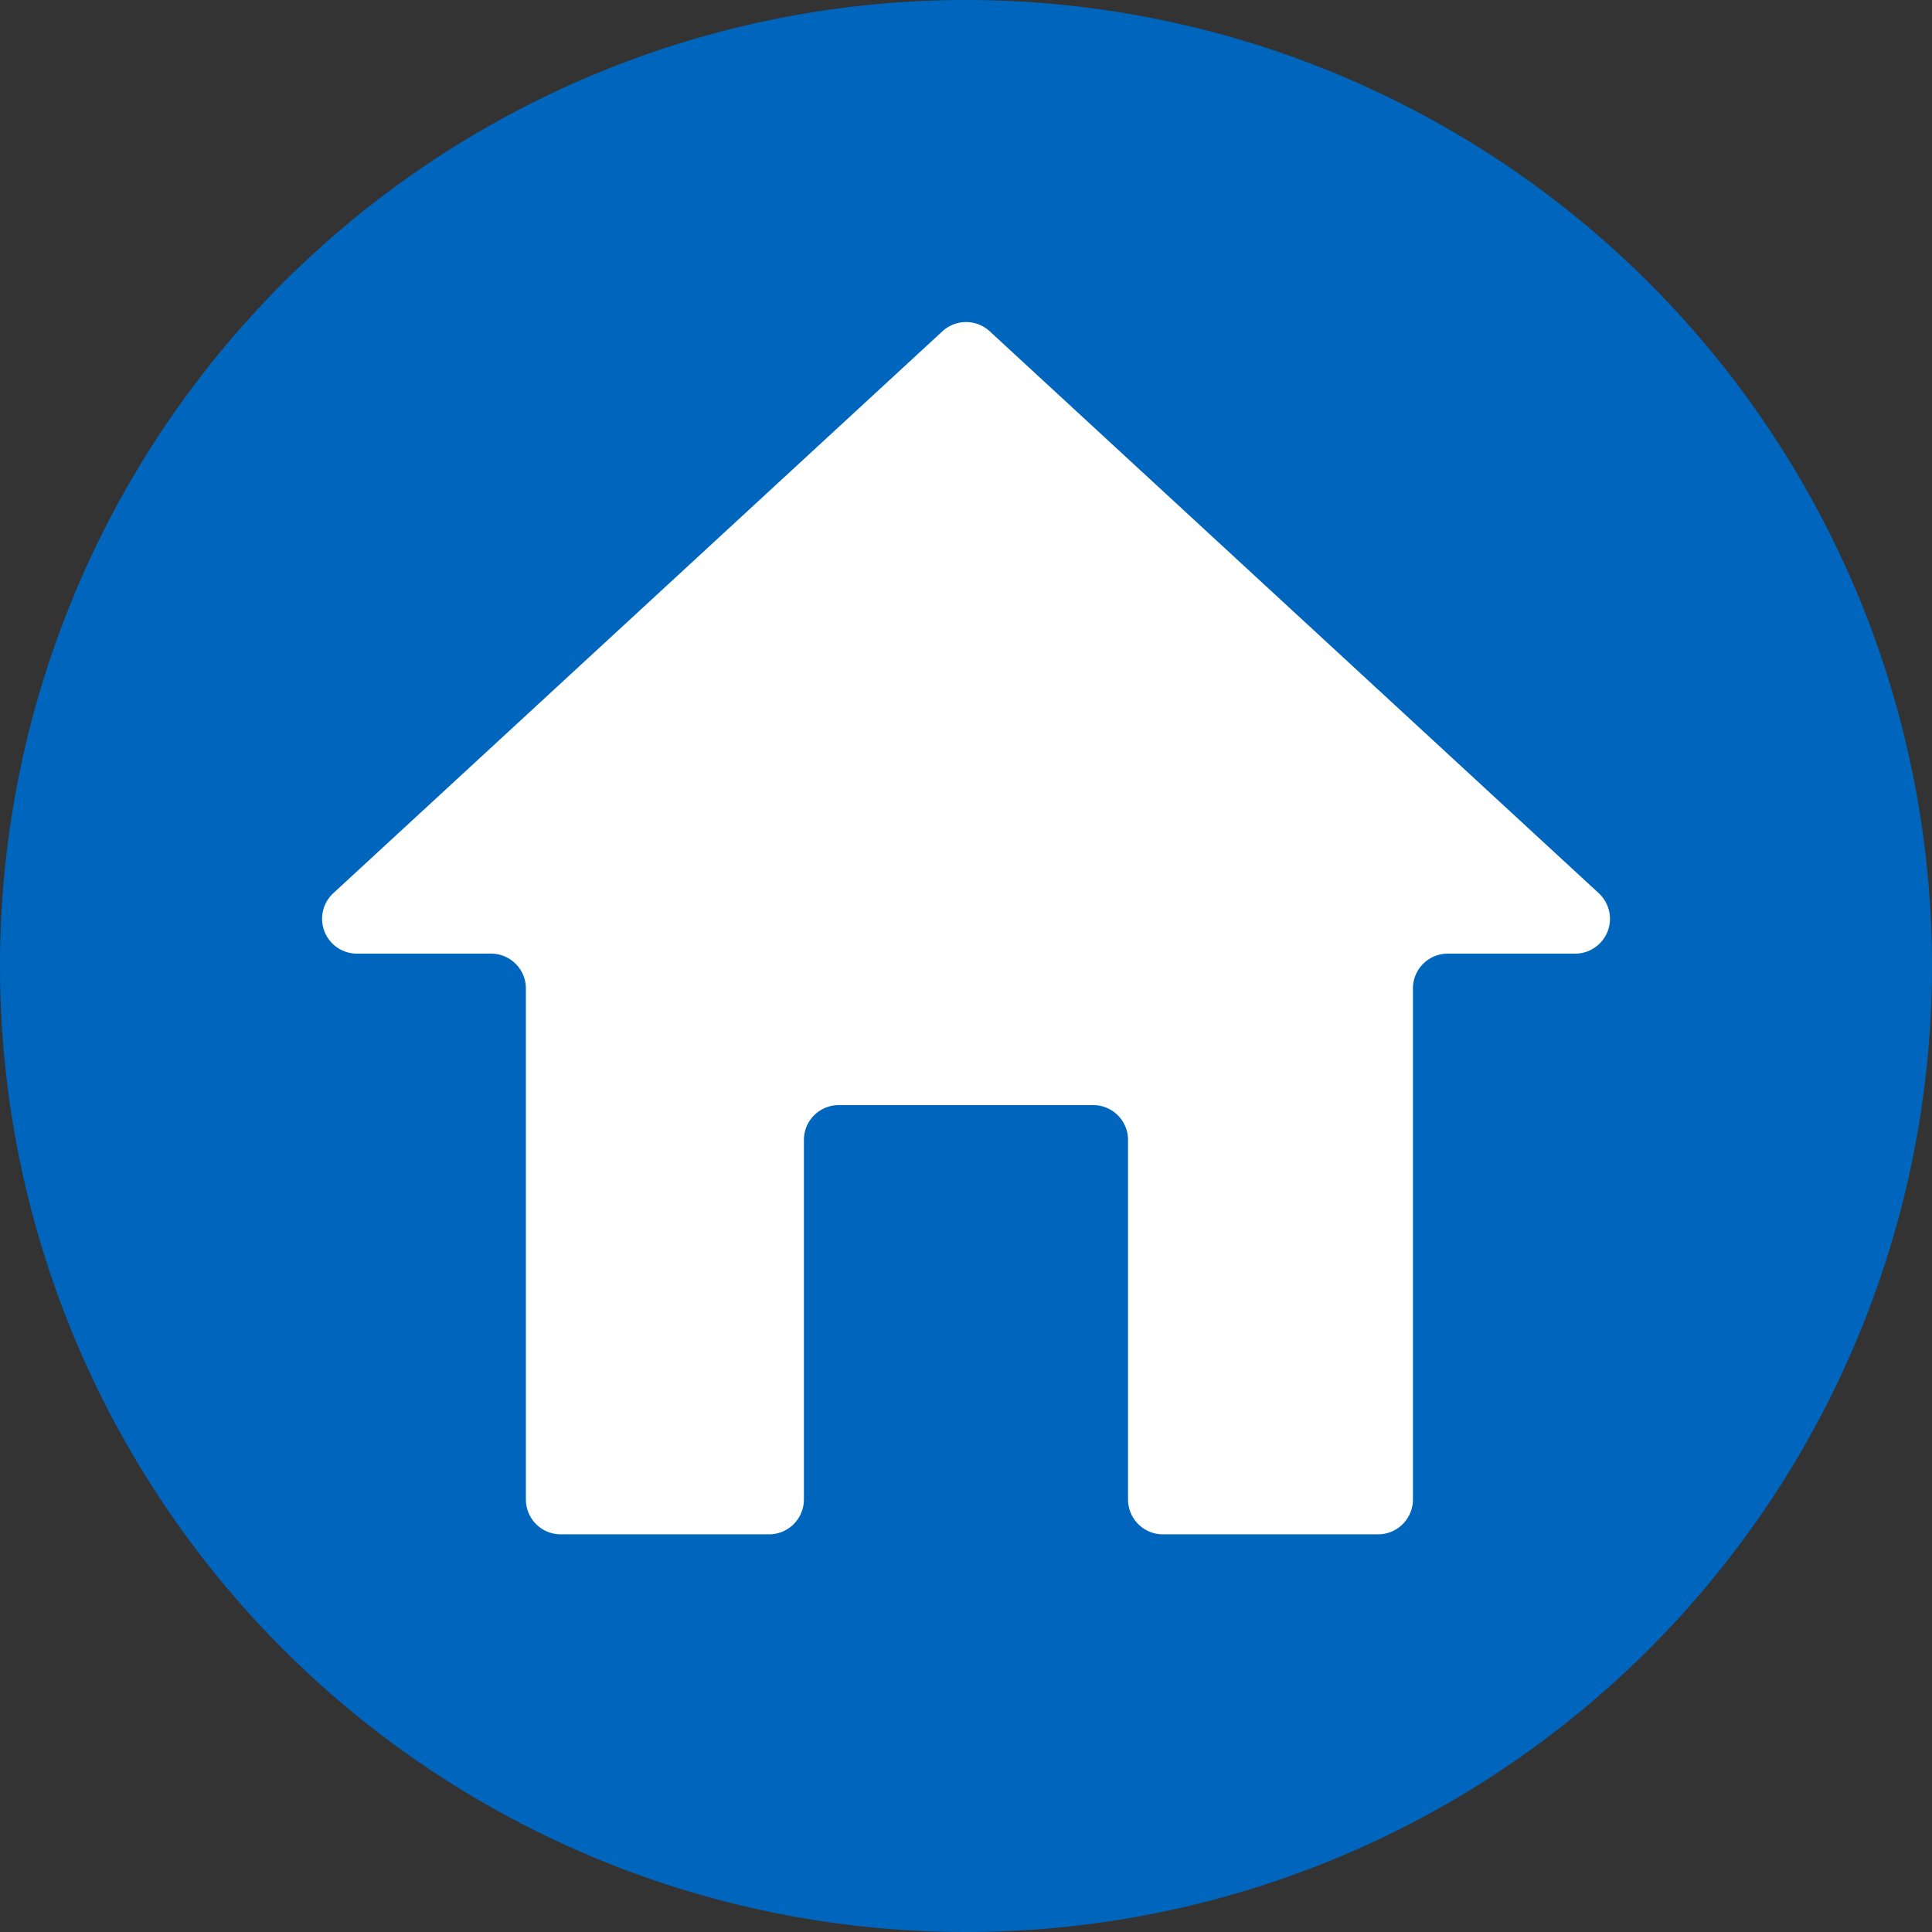
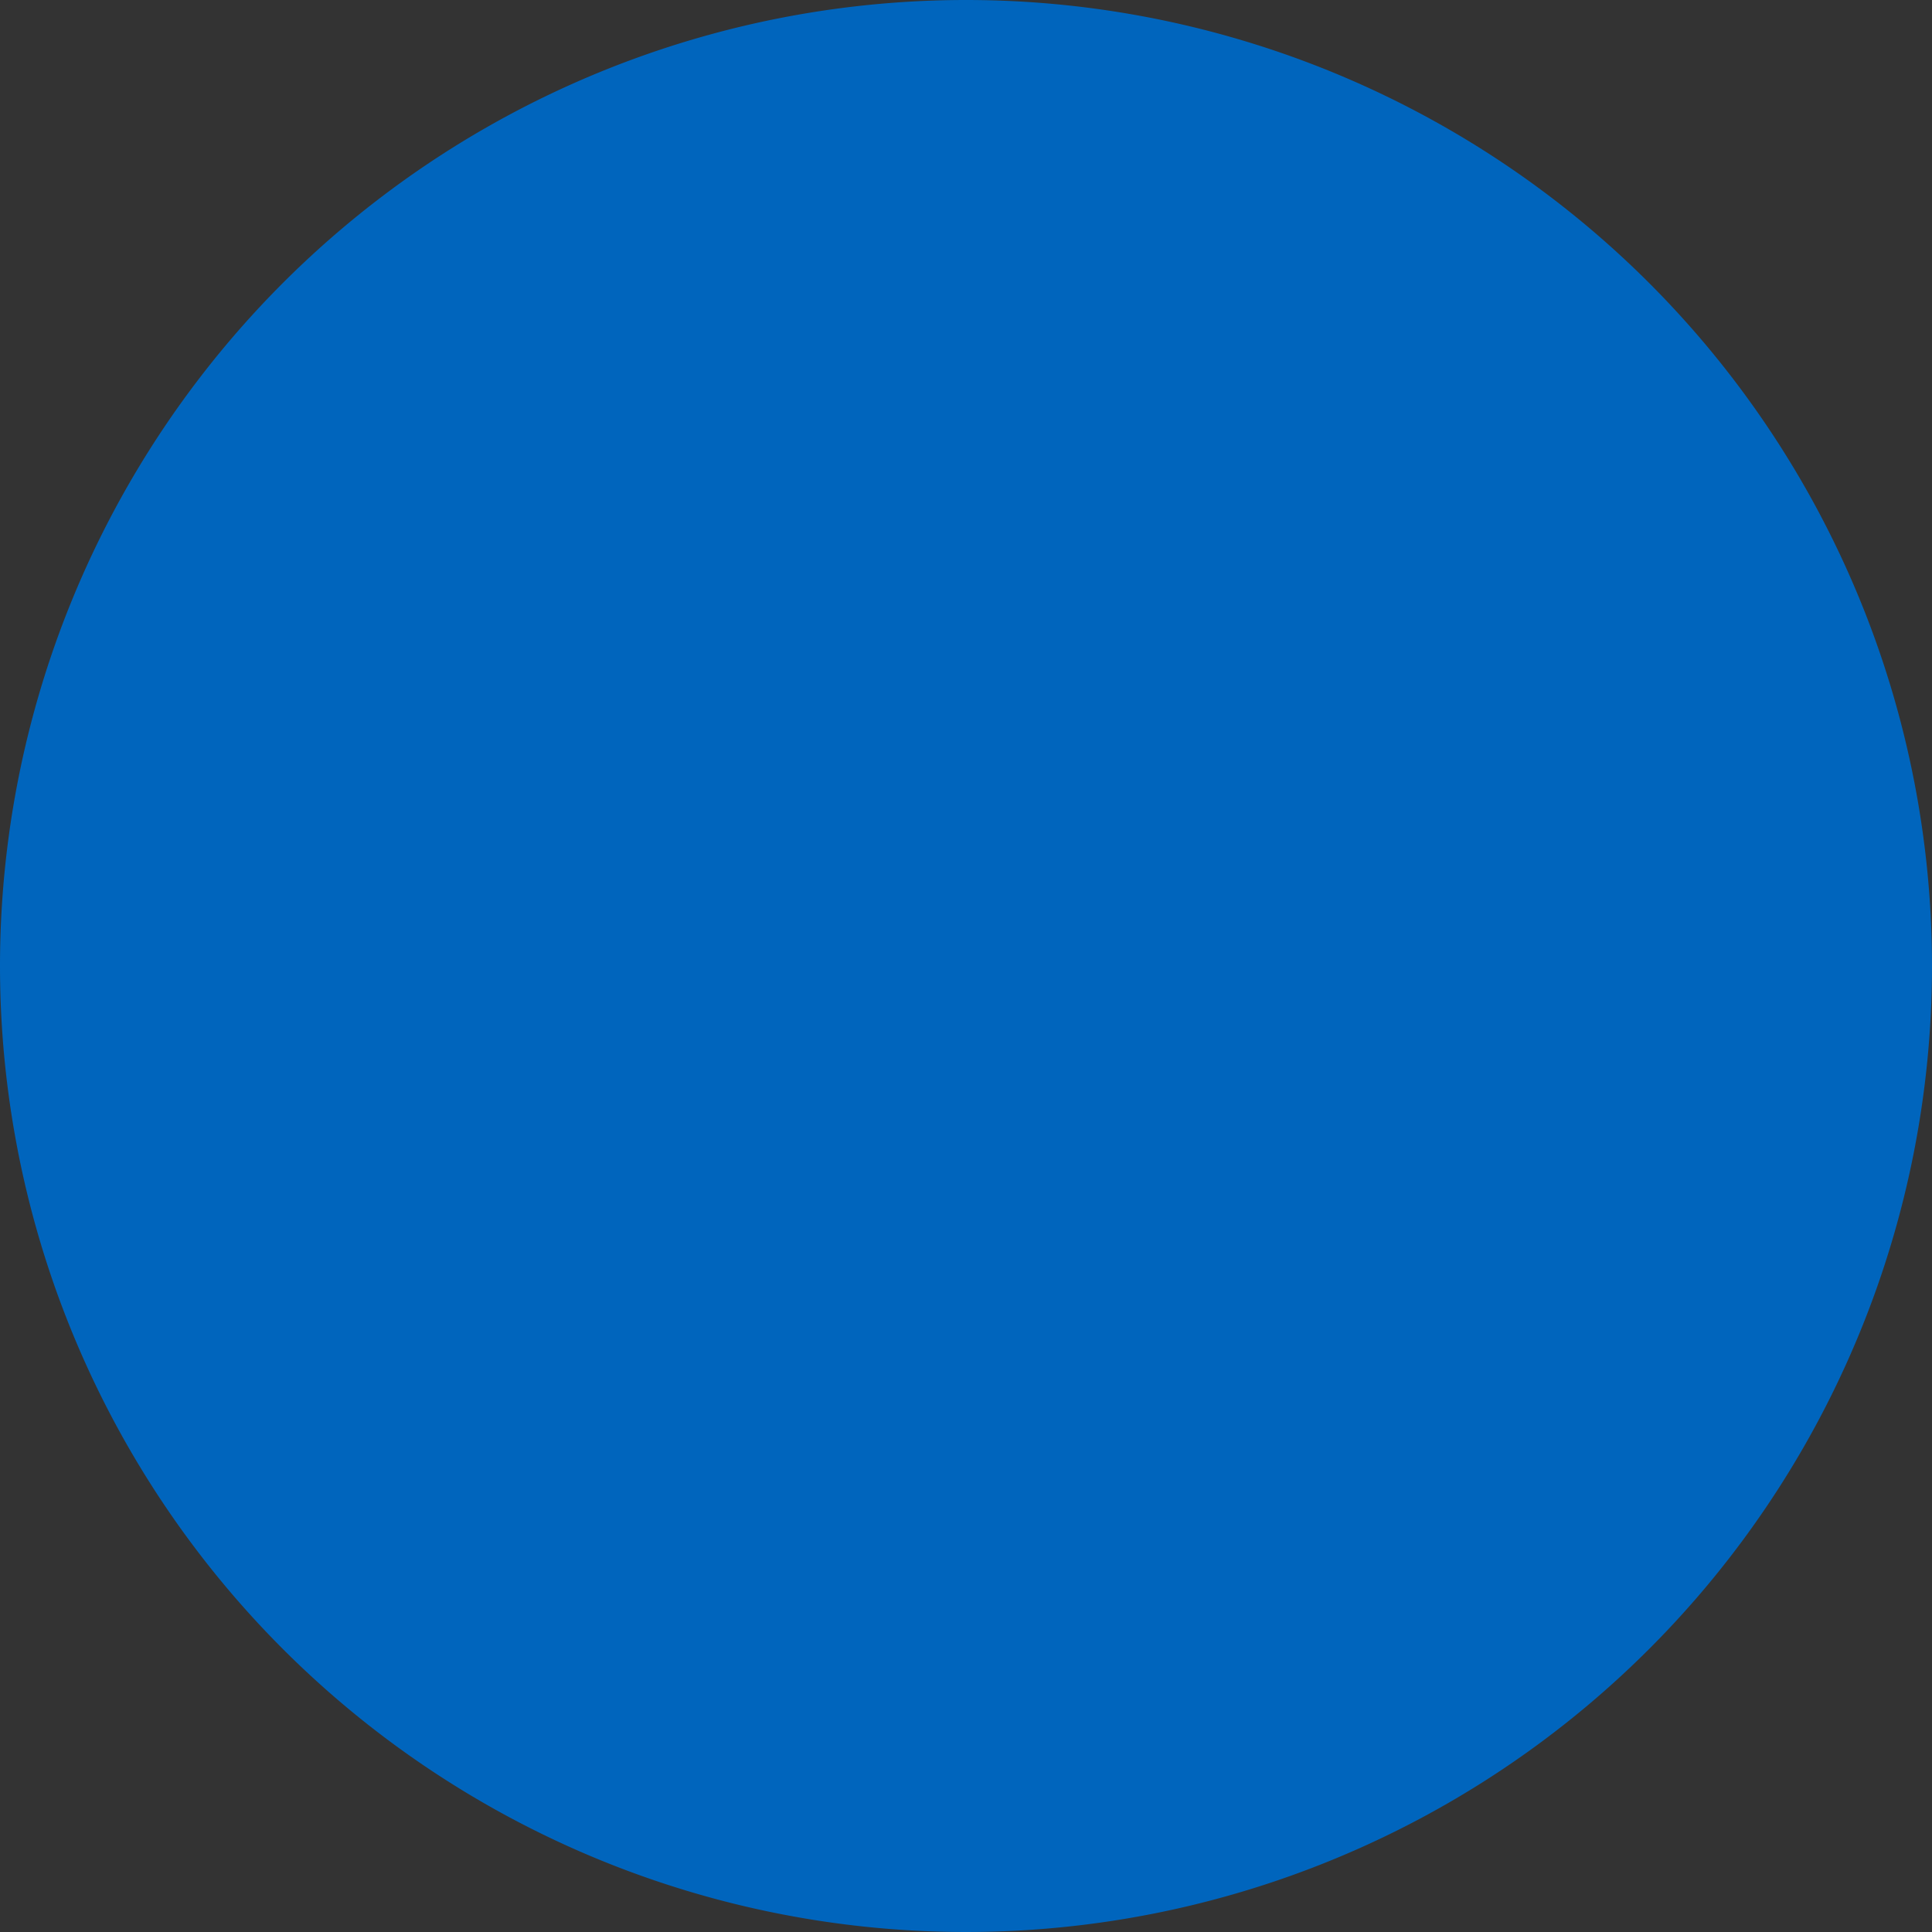
<svg xmlns="http://www.w3.org/2000/svg" width="30" height="30" viewBox="0 0 30 30">
  <rect x="0" y="0" width="30" height="30" fill="#333333" stroke="none" />
  <defs>
    <style>
      .cls-1 {
        fill: #0065bd;
      }

      .cls-2 {
        fill: #fff;
      }
    </style>
  </defs>
  <g id="グループ_9312" data-name="グループ 9312" transform="translate(-980 -3887)">
    <path id="パス_619" data-name="パス 619" class="cls-1" d="M15,0A15,15,0,1,1,0,15,15,15,0,0,1,15,0Z" transform="translate(980 3887)" />
-     <path id="パス_617" data-name="パス 617" class="cls-2" d="M1826.348,1326.744l-9.457-8.725a.542.542,0,0,0-.734,0l-9.458,8.725a.541.541,0,0,0,.367.939h2.082a.541.541,0,0,1,.541.541v7.935a.541.541,0,0,0,.541.541h3.235a.541.541,0,0,0,.541-.541v-5.583a.541.541,0,0,1,.541-.541h3.951a.541.541,0,0,1,.541.541v5.583a.541.541,0,0,0,.541.541h3.342a.541.541,0,0,0,.541-.541v-7.935a.541.541,0,0,1,.541-.541h1.976A.541.541,0,0,0,1826.348,1326.744Z" transform="translate(-821.523 2574.125)" />
  </g>
</svg>